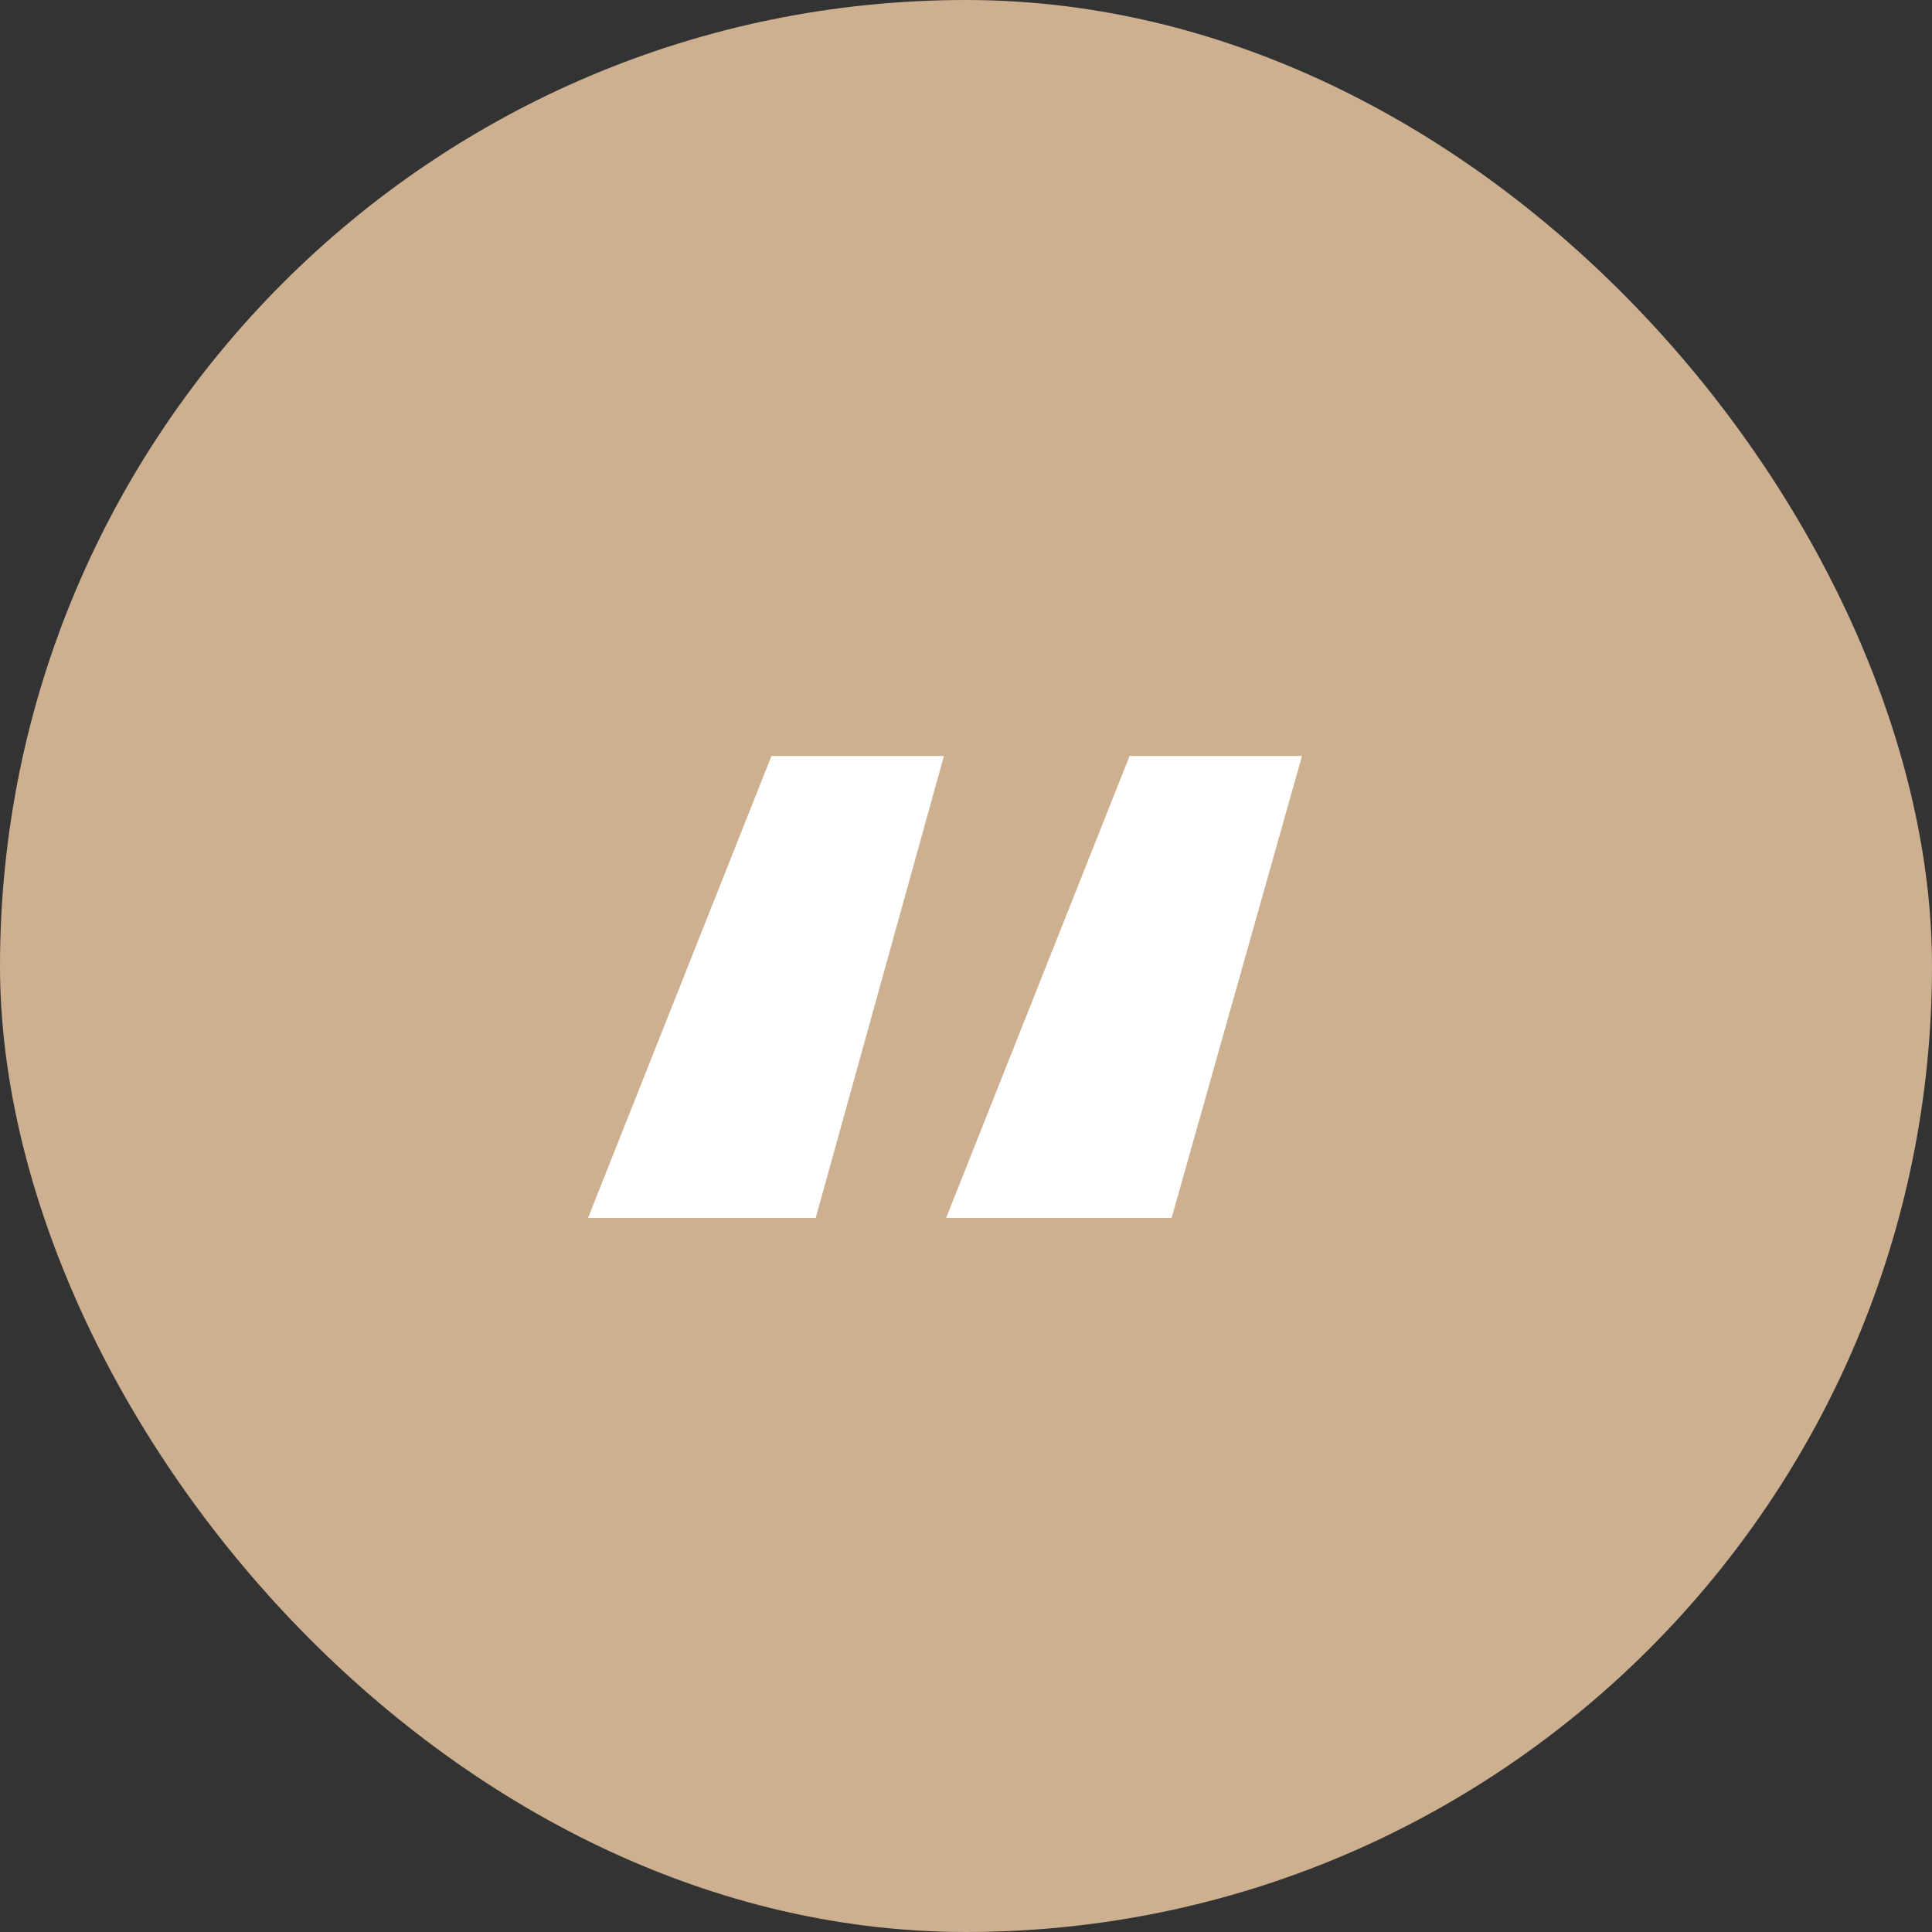
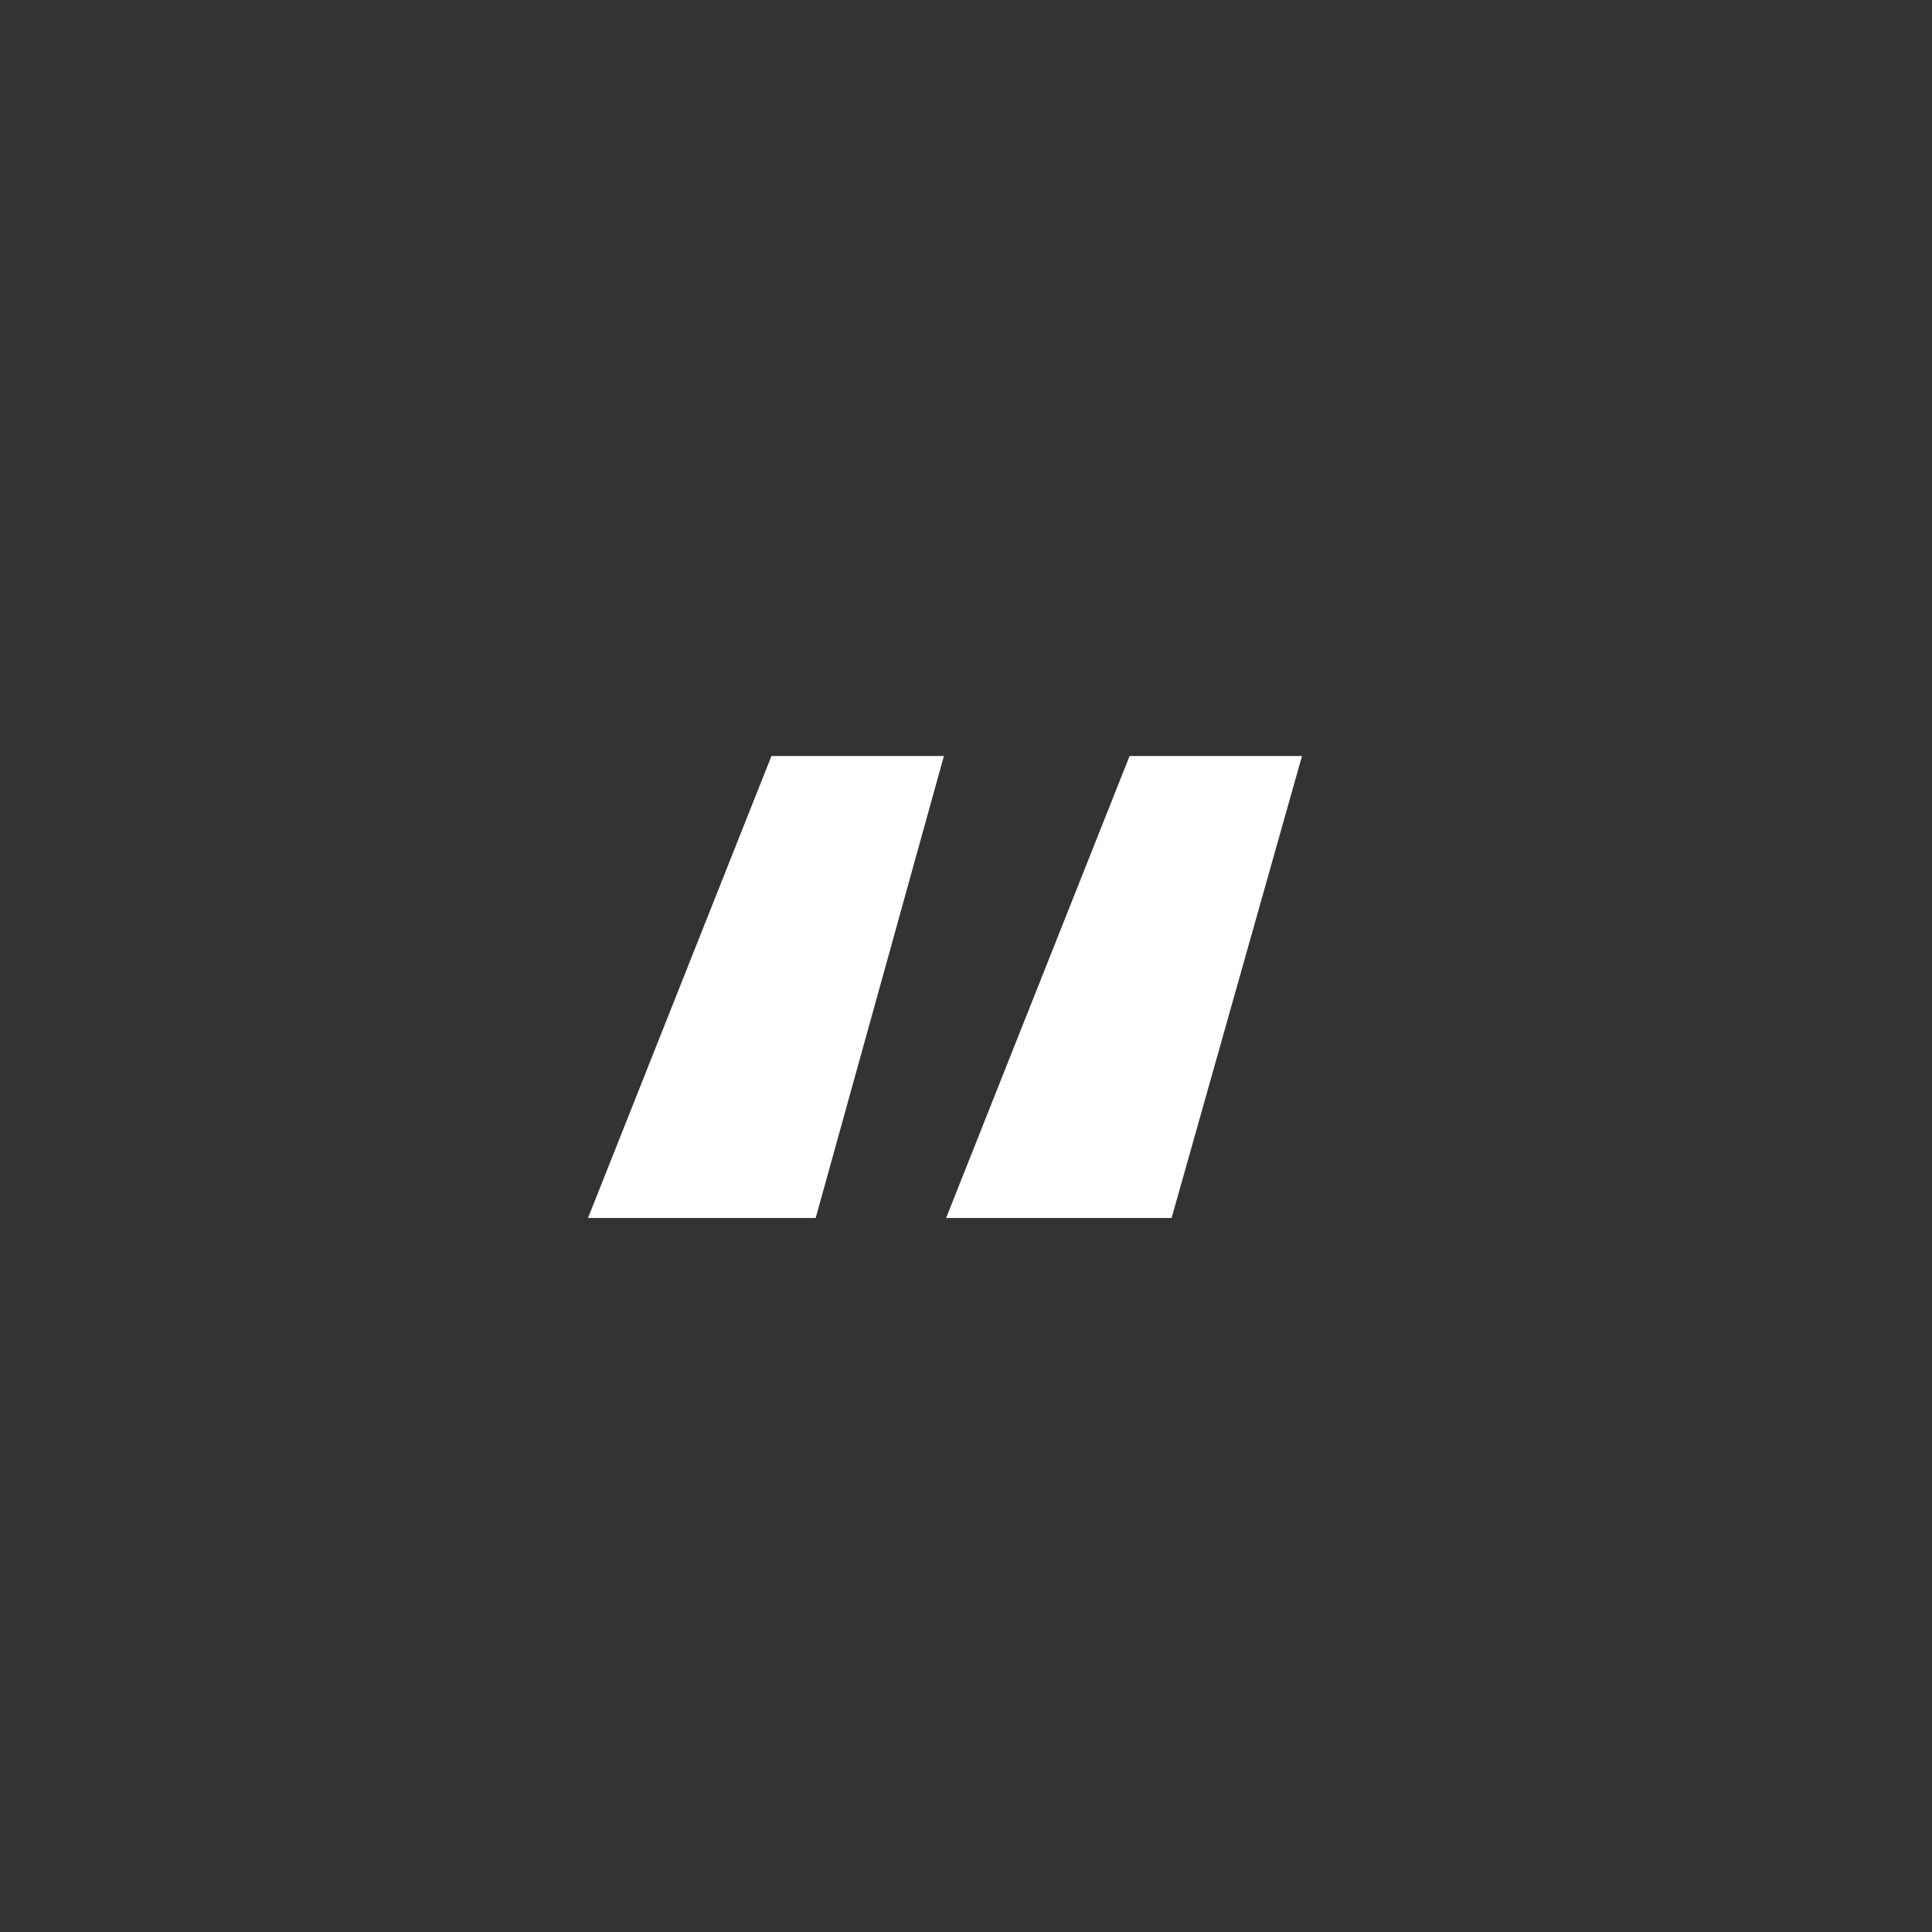
<svg xmlns="http://www.w3.org/2000/svg" width="46" height="46" viewBox="0 0 46 46" fill="none">
  <rect x="0" y="0" width="46" height="46" fill="#333333" stroke="none" />
-   <rect width="46" height="46" rx="23" fill="#CCB090" />
-   <path d="M22.474 18L19.421 29H14L18.368 18H22.474ZM31 18L27.895 29H22.526L26.895 18H31Z" fill="white" />
+   <path d="M22.474 18L19.421 29H14L18.368 18ZM31 18L27.895 29H22.526L26.895 18H31Z" fill="white" />
</svg>